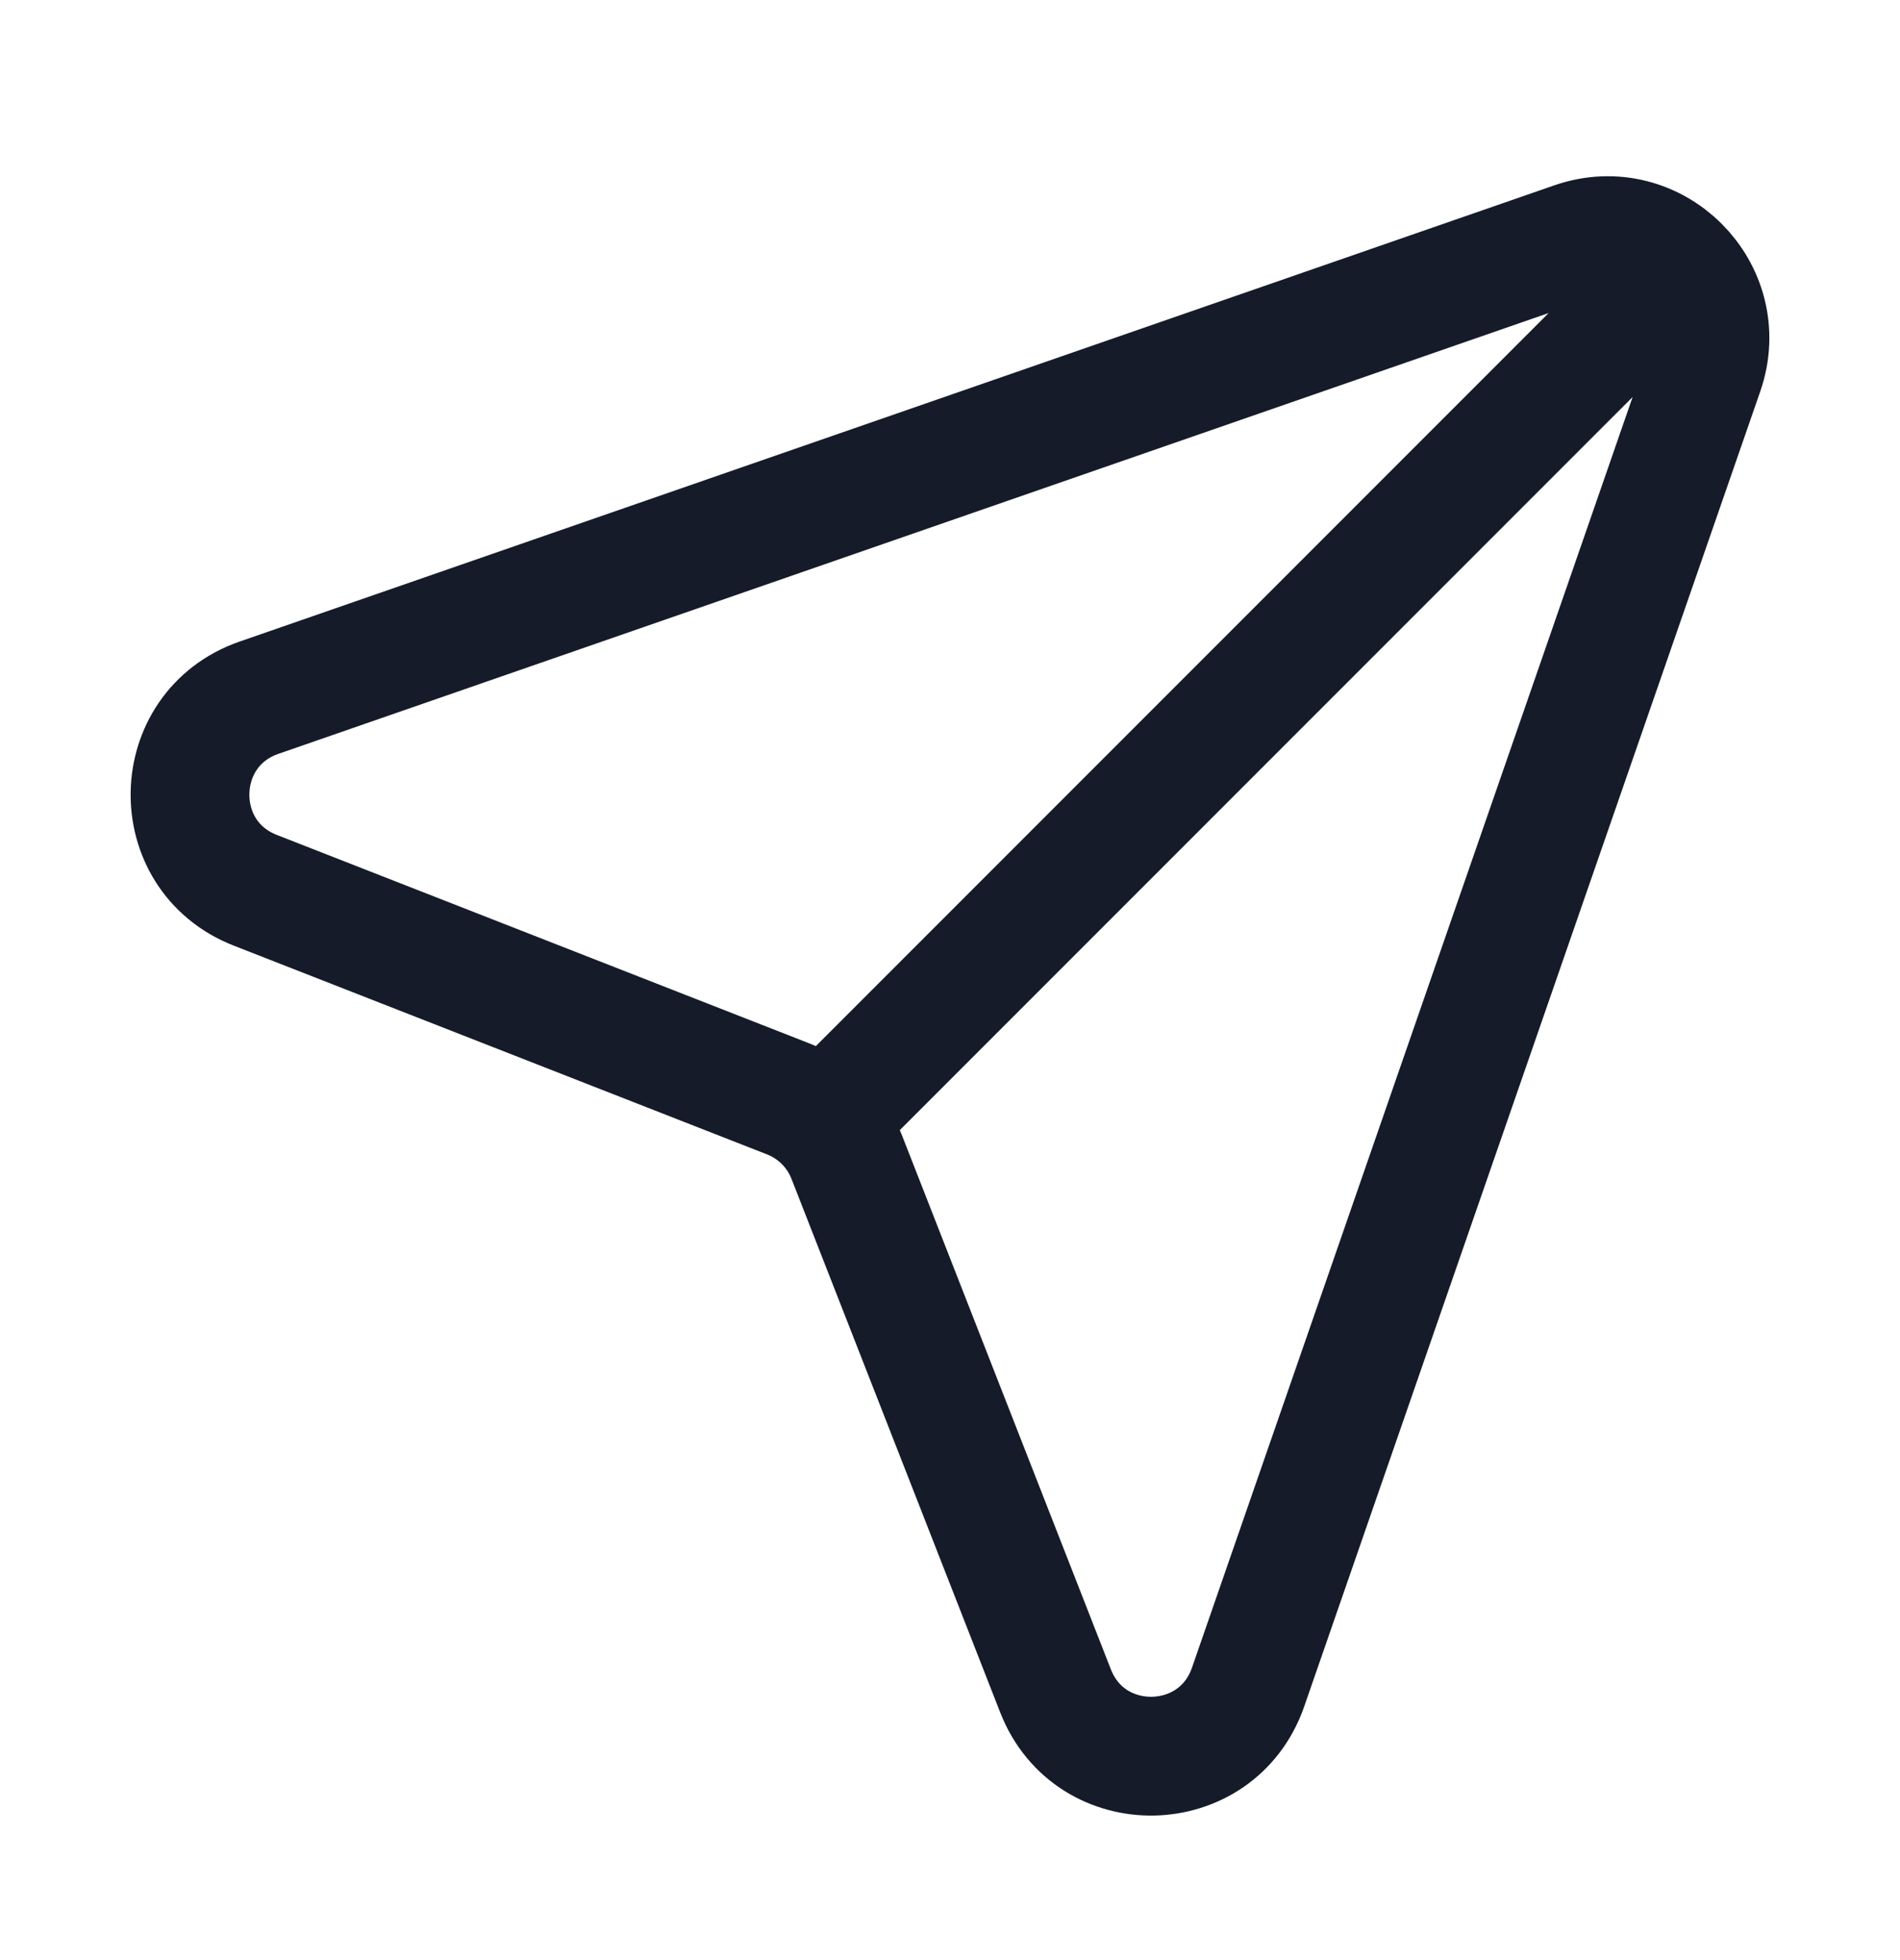
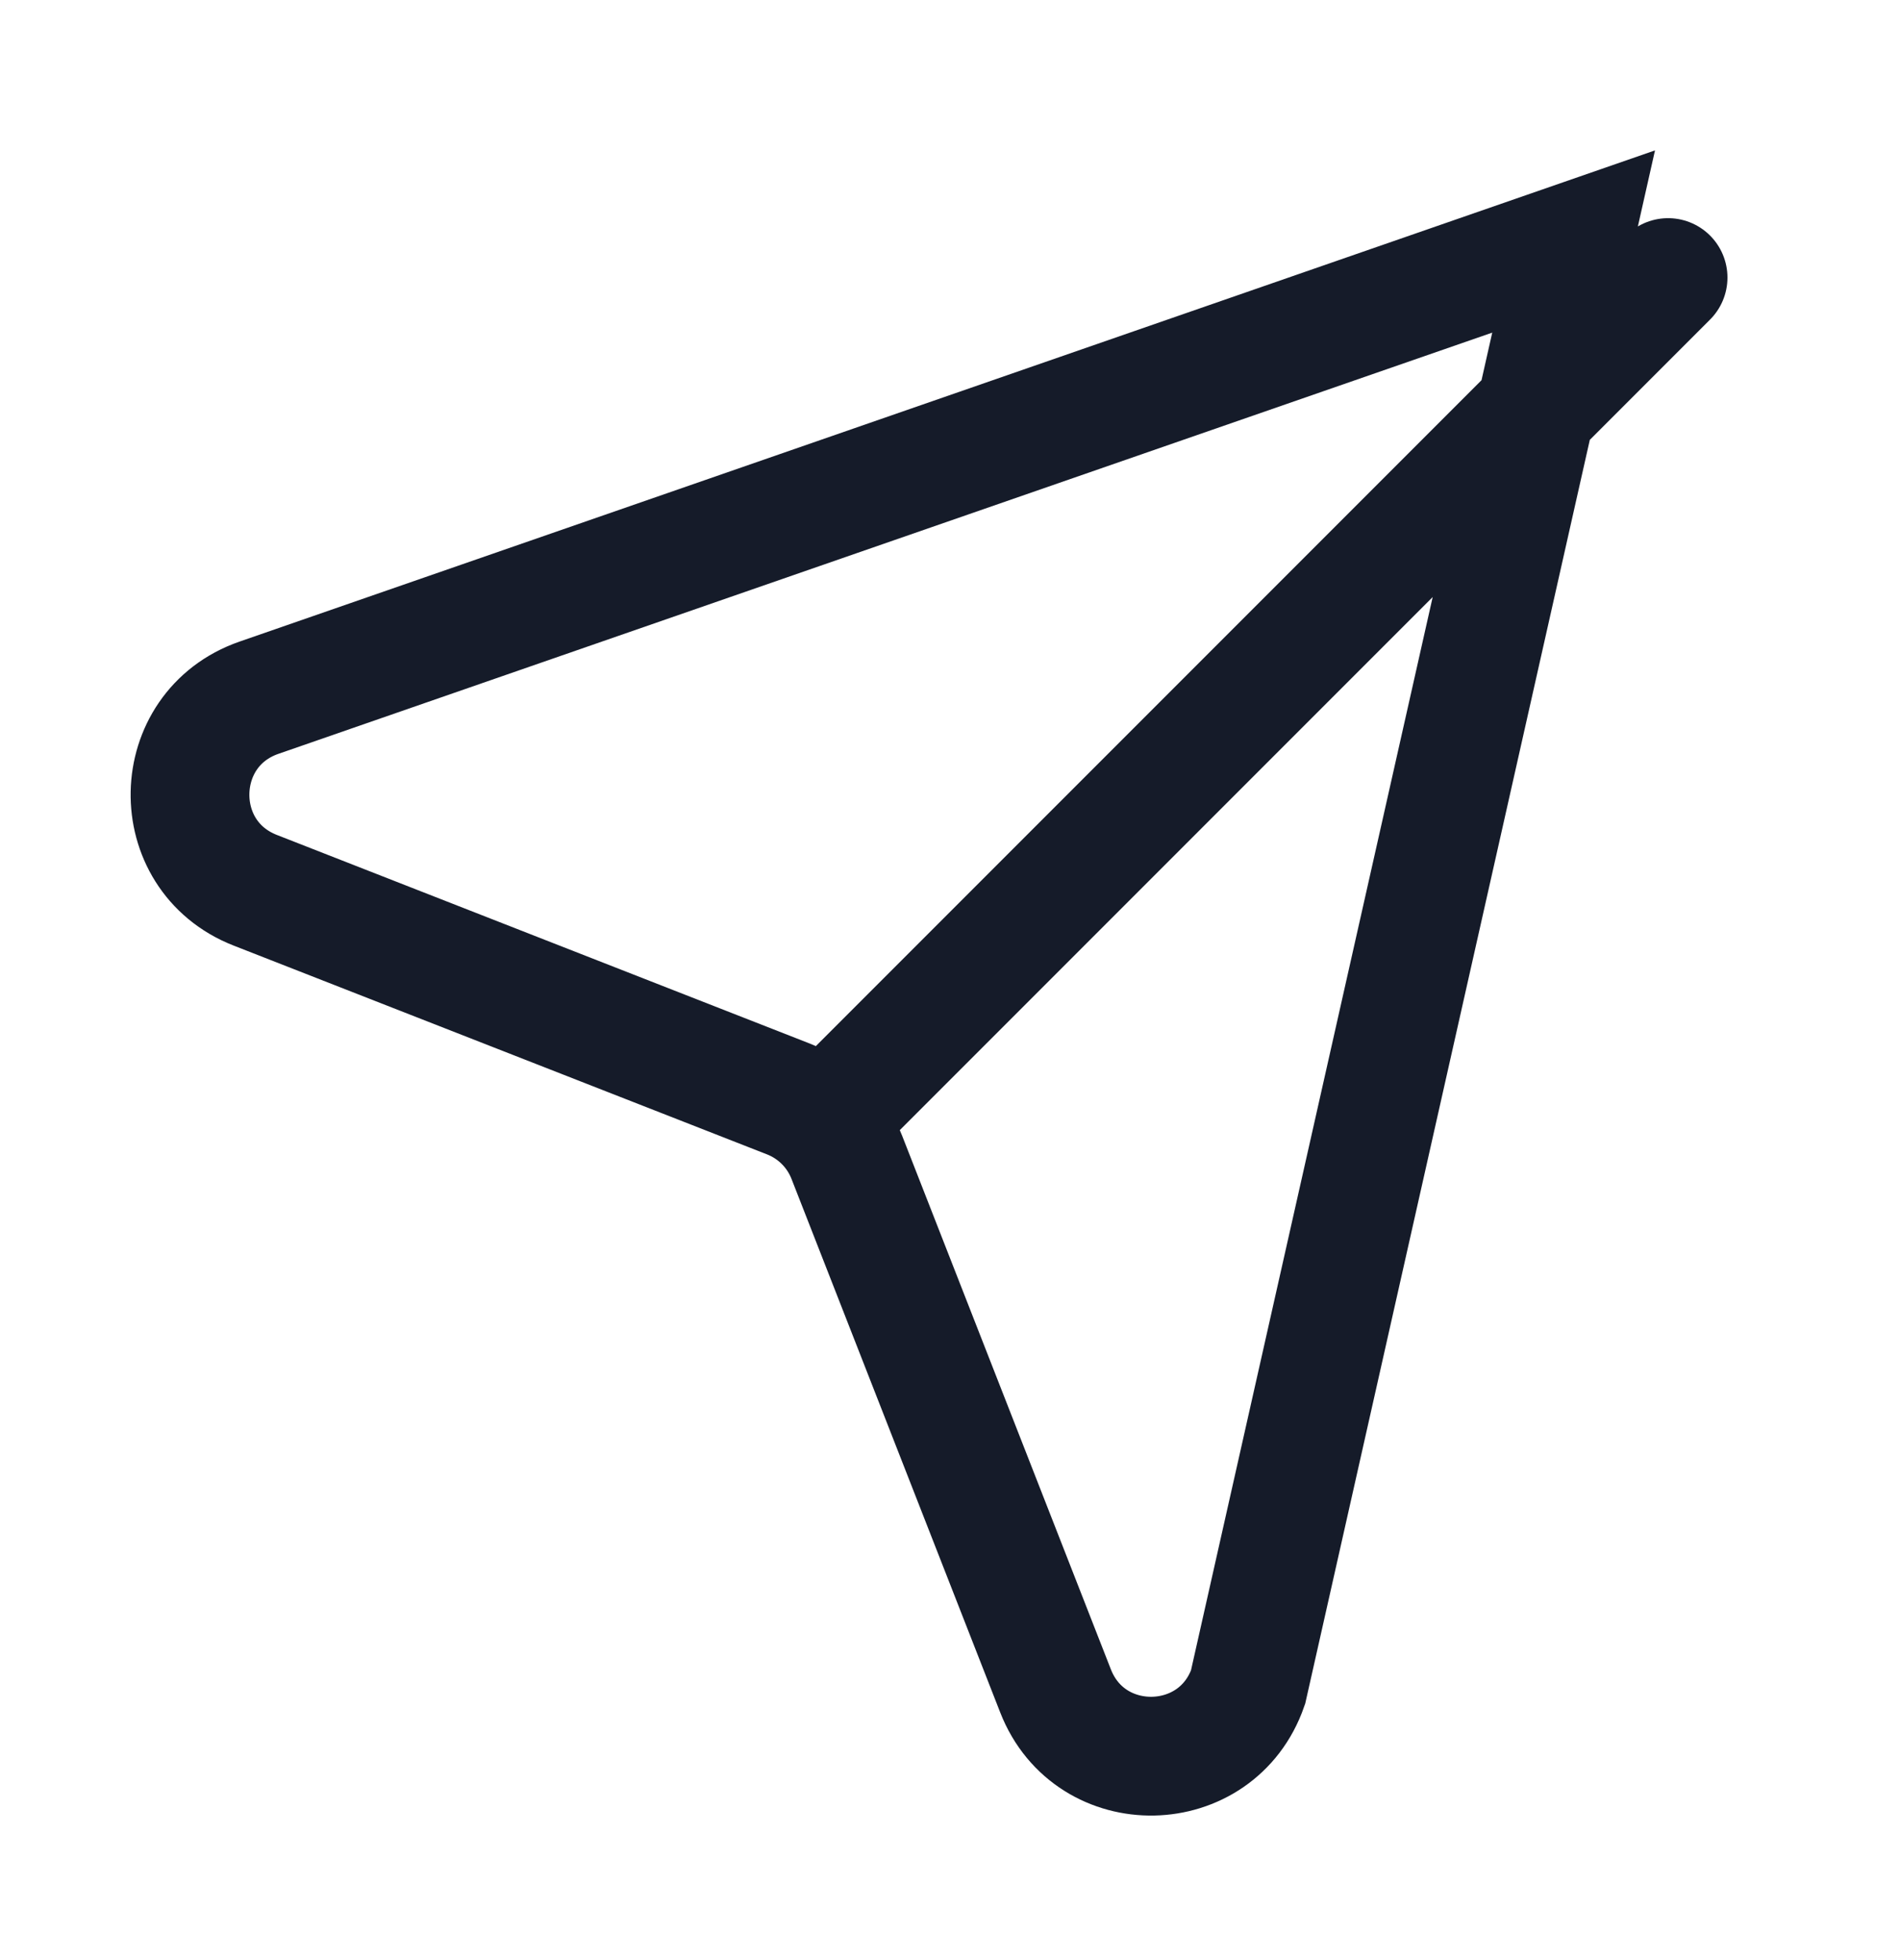
<svg xmlns="http://www.w3.org/2000/svg" width="32" height="33" viewBox="0 0 32 33" fill="none">
-   <path d="M28.094 4.673L13.875 18.892M4.361 11.747L26.503 4.066C27.866 3.592 29.174 4.901 28.701 6.264L21.02 28.405C20.493 29.922 18.363 29.964 17.778 28.469L14.262 19.484C14.087 19.035 13.732 18.68 13.283 18.504L4.298 14.988C2.803 14.403 2.845 12.273 4.361 11.747Z" stroke="#151B29" stroke-width="2" stroke-linecap="round" />
+   <path d="M28.094 4.673L13.875 18.892M4.361 11.747L26.503 4.066L21.02 28.405C20.493 29.922 18.363 29.964 17.778 28.469L14.262 19.484C14.087 19.035 13.732 18.68 13.283 18.504L4.298 14.988C2.803 14.403 2.845 12.273 4.361 11.747Z" stroke="#151B29" stroke-width="2" stroke-linecap="round" />
</svg>